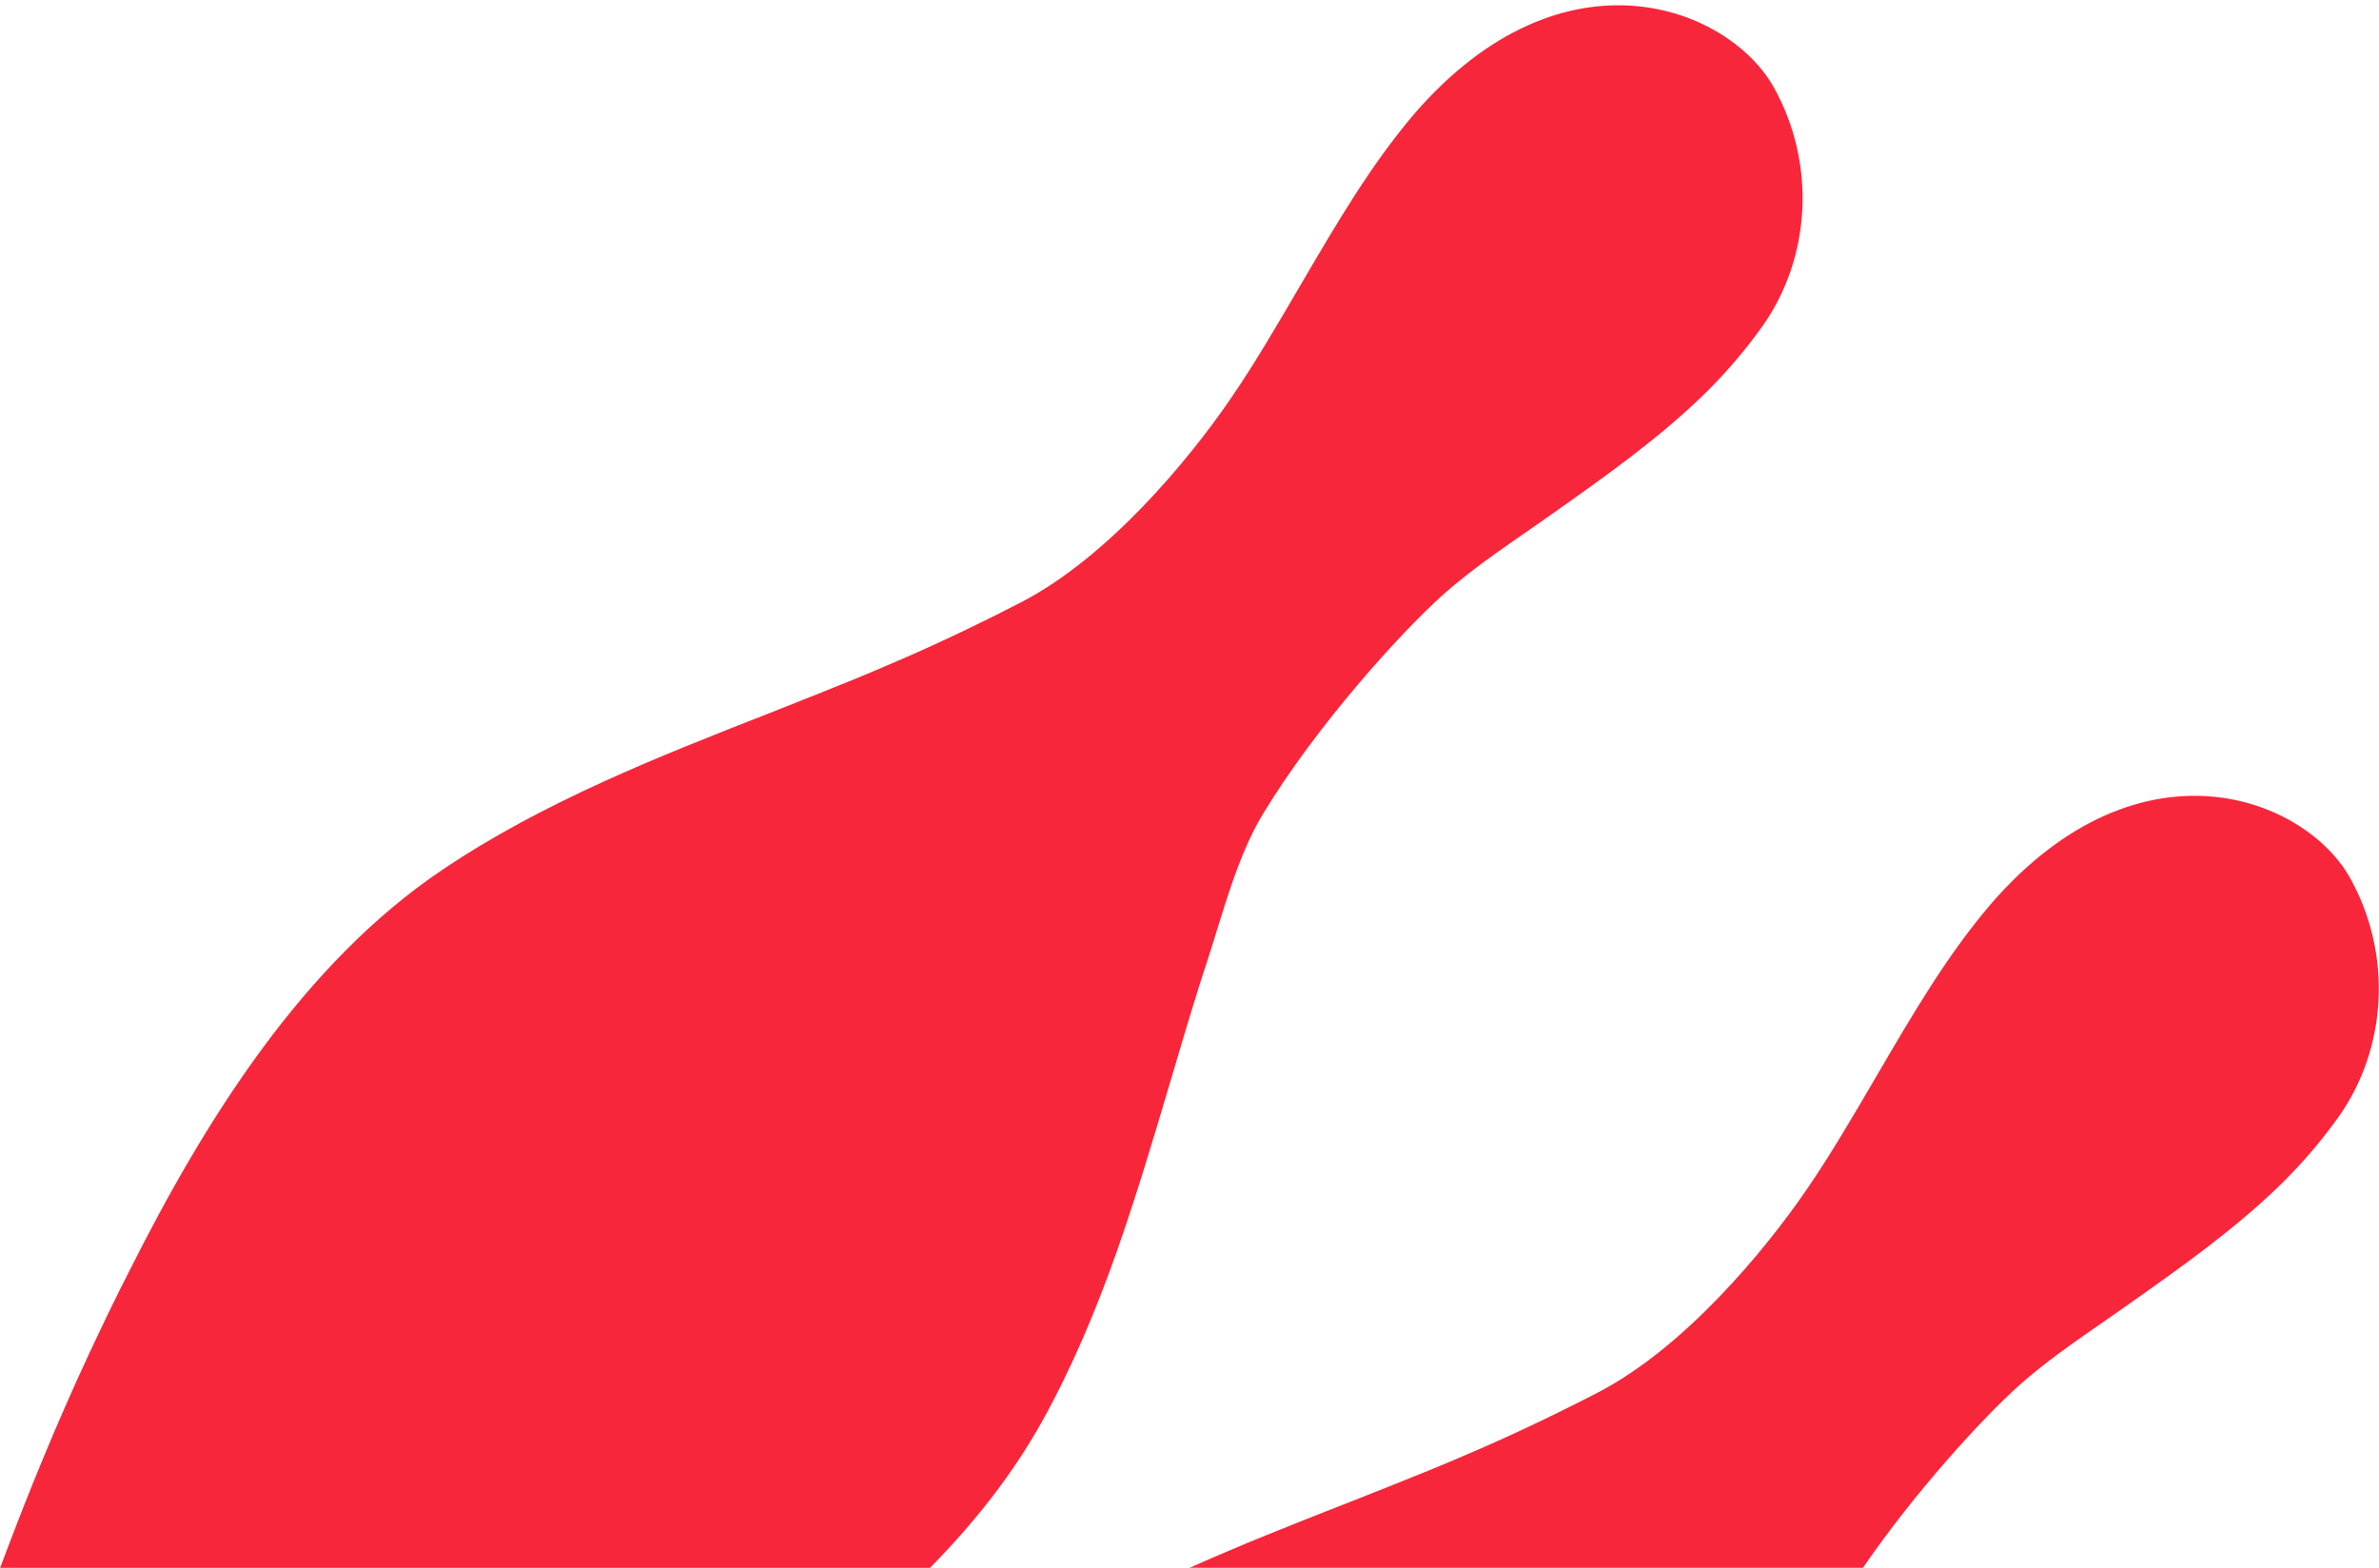
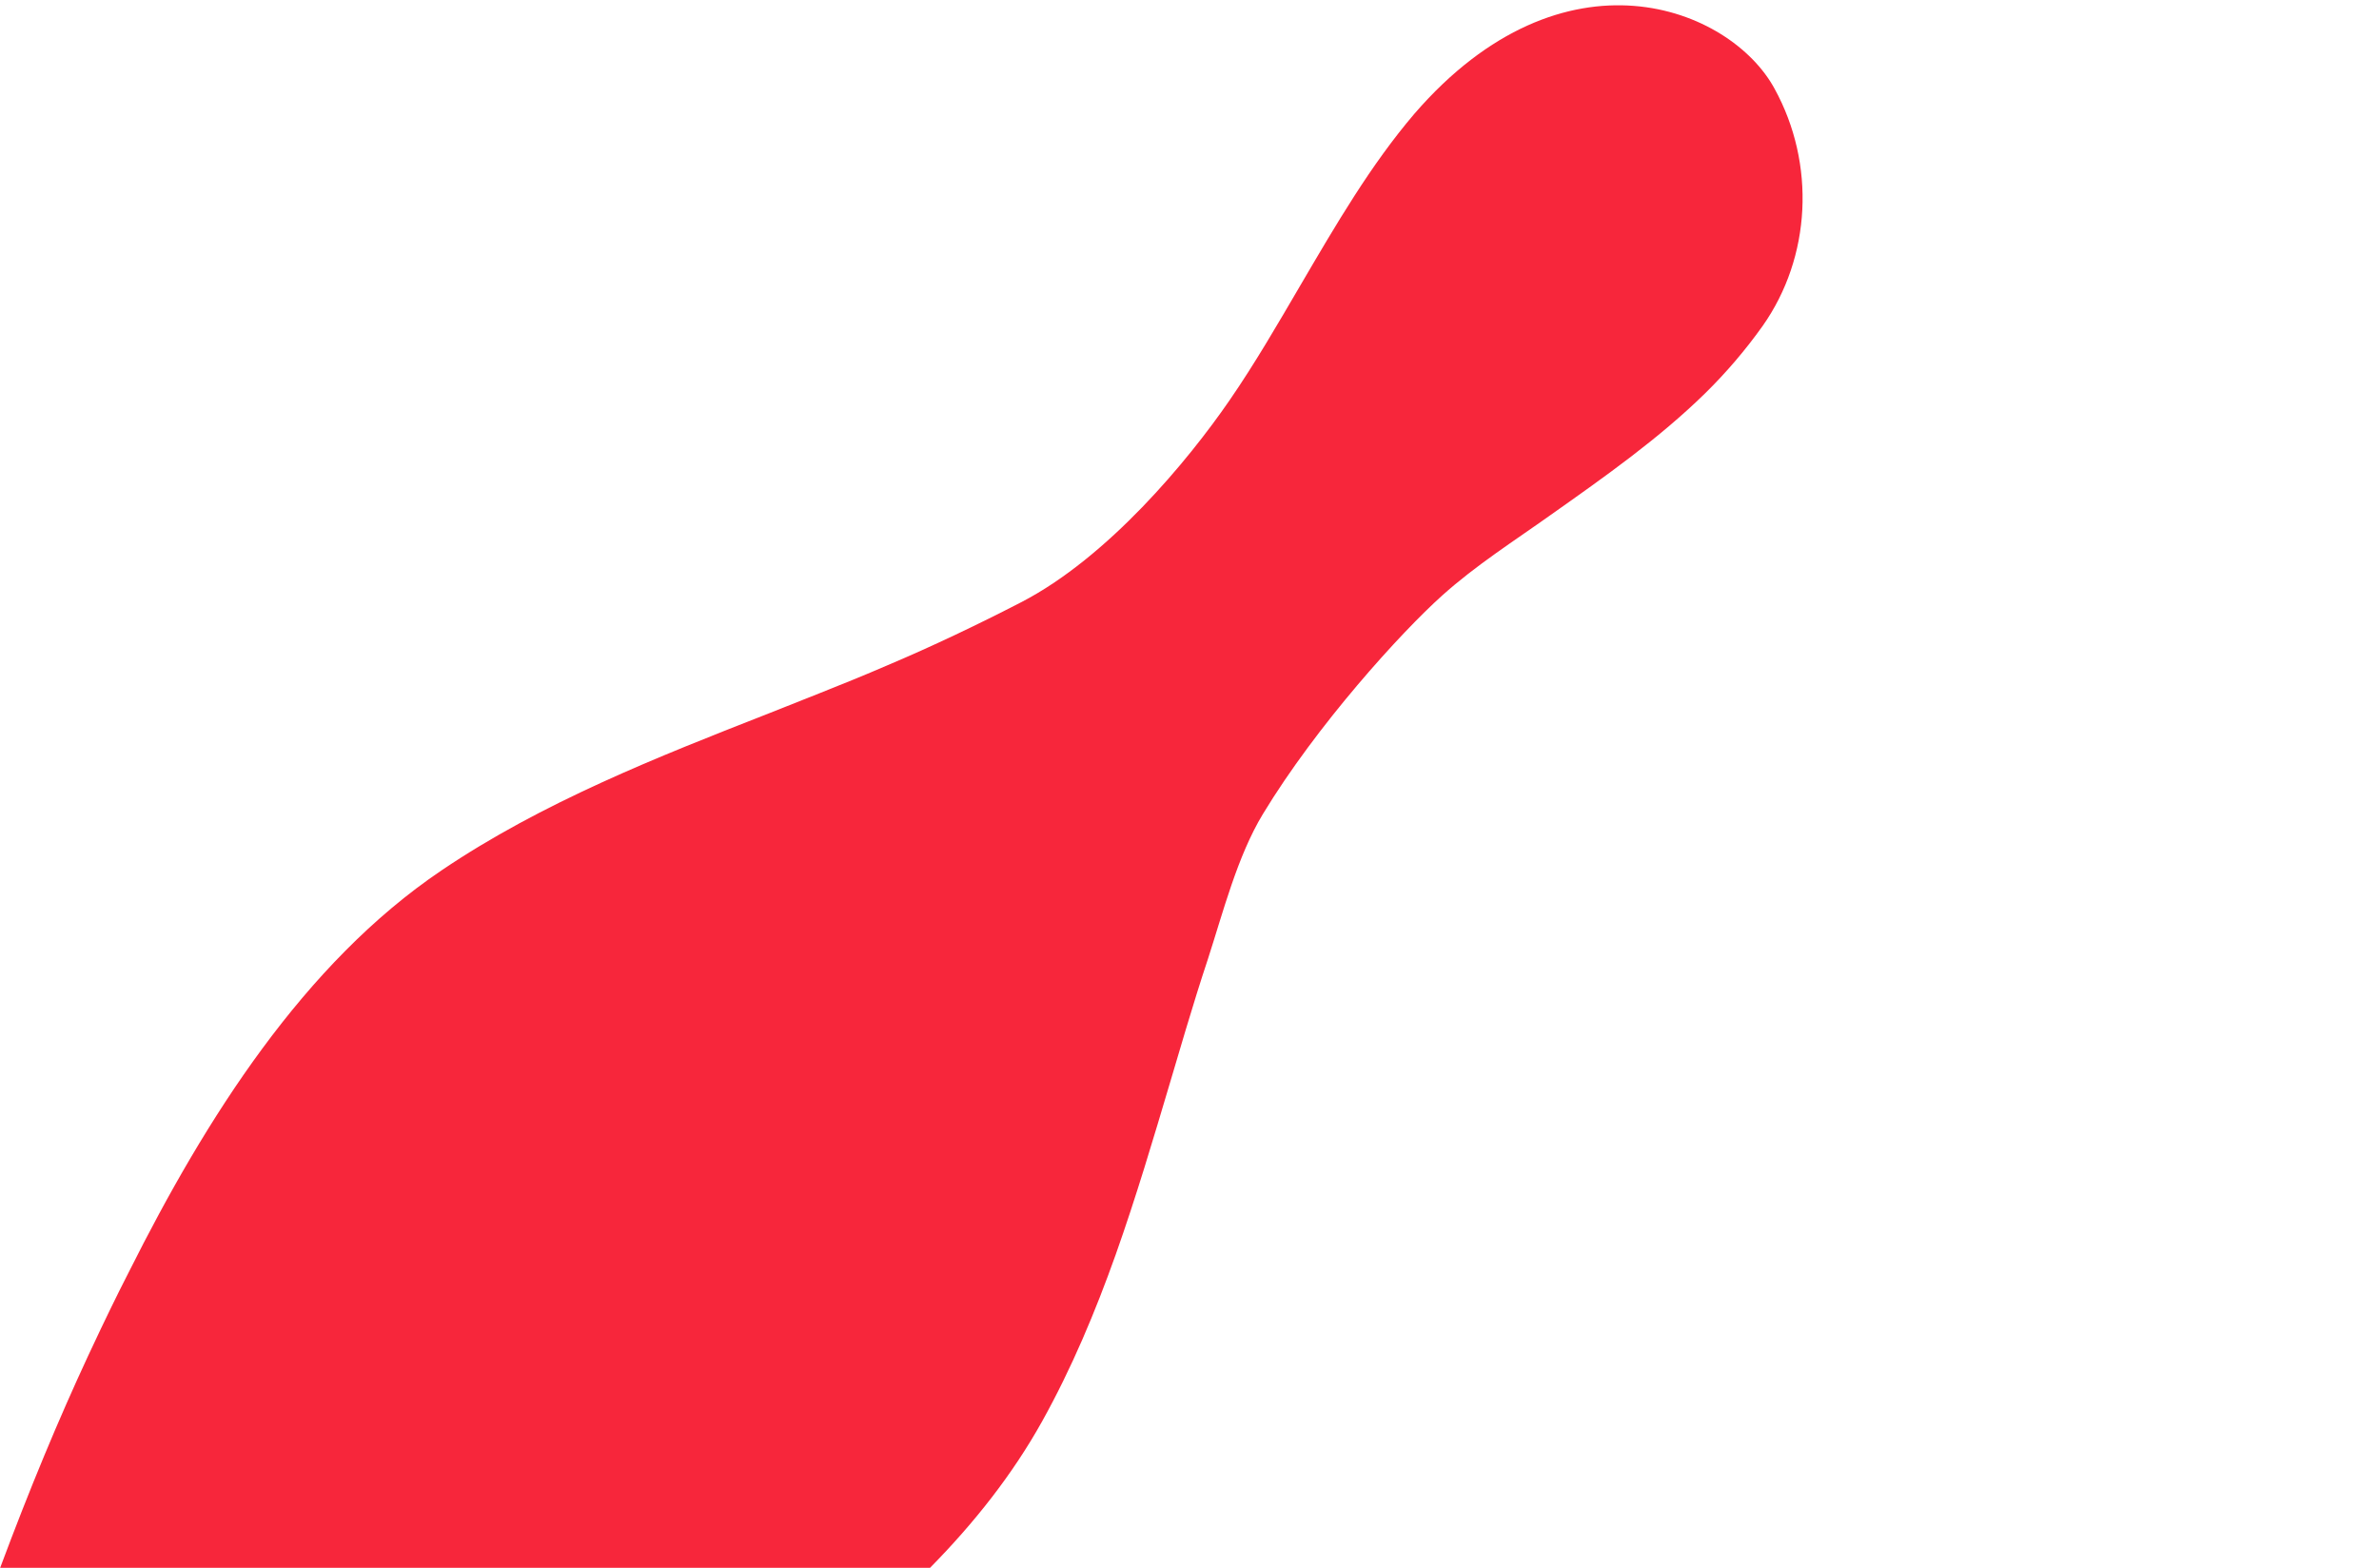
<svg xmlns="http://www.w3.org/2000/svg" id="a" viewBox="0 0 883 582">
  <defs>
    <style>.e{fill:#f7263b;}</style>
  </defs>
  <g id="b">
-     <path id="c" class="e" d="m499.33,558.25c6.15-2.43,12.3-4.86,18.5-7.35,4.22-1.68,8.52-3.4,12.79-5.16,4.26-1.71,8.47-3.52,12.68-5.32,16.74-7.09,33.3-14.99,49.52-23.35,32.27-16.64,61.98-52.58,77.39-74.95,9.49-13.8,17.98-28.46,26.24-42.58,13.39-22.87,26.15-44.82,42.42-63.86,55.45-64.12,117.26-39.53,133.66-9.29,15.34,27.9,13.59,62.53-4.45,88.11-6.37,8.94-13.52,17.3-21.34,24.99-17.04,16.68-36.84,30.68-57.41,45.21-13.33,9.47-27.68,18.62-40.15,29.81-13.16,11.8-38.22,39.03-57.7,67.47h-249.87c19.09-8.55,38.55-16.24,57.72-23.75" />
    <path id="d" class="e" d="m632.86,146.03c-17.05,16.69-36.84,30.68-57.42,45.21-13.31,9.47-27.68,18.62-40.15,29.82-15.25,13.68-46.58,48.13-66.57,81.17-9.45,15.61-14.77,36.46-20.38,53.77-1.43,4.36-2.87,8.71-4.21,13.08-1.37,4.42-2.71,8.85-4.03,13.19-1.94,6.41-3.8,12.77-5.67,19.1-6.35,21.37-12.75,43.02-20.32,64.35-7.57,21.27-16.34,42.17-27.25,61.8-11.02,19.82-25.31,37.88-41.66,54.48H.06c11.03-29.56,21.6-54.93,32.71-78.82.44-.96.89-1.86,1.33-2.82,2.16-4.67,4.39-9.31,6.7-14.07,2.26-4.67,4.65-9.47,7.08-14.2,28.54-56.92,64.85-114.46,116.02-149,37.24-25.18,80.08-42.07,121.56-58.31,6.15-2.43,12.3-4.86,18.5-7.35,4.22-1.68,8.52-3.4,12.79-5.15,4.25-1.72,8.47-3.53,12.68-5.33,16.74-7.09,33.3-14.99,49.52-23.35,32.25-16.65,61.98-52.57,77.38-74.95,9.51-13.8,17.98-28.46,26.24-42.58,13.39-22.86,26.18-44.82,42.42-63.86,55.47-64.1,117.26-39.53,133.66-9.29,15.34,27.9,13.61,62.54-4.44,88.11-6.37,8.94-13.51,17.3-21.34,24.99" />
  </g>
</svg>